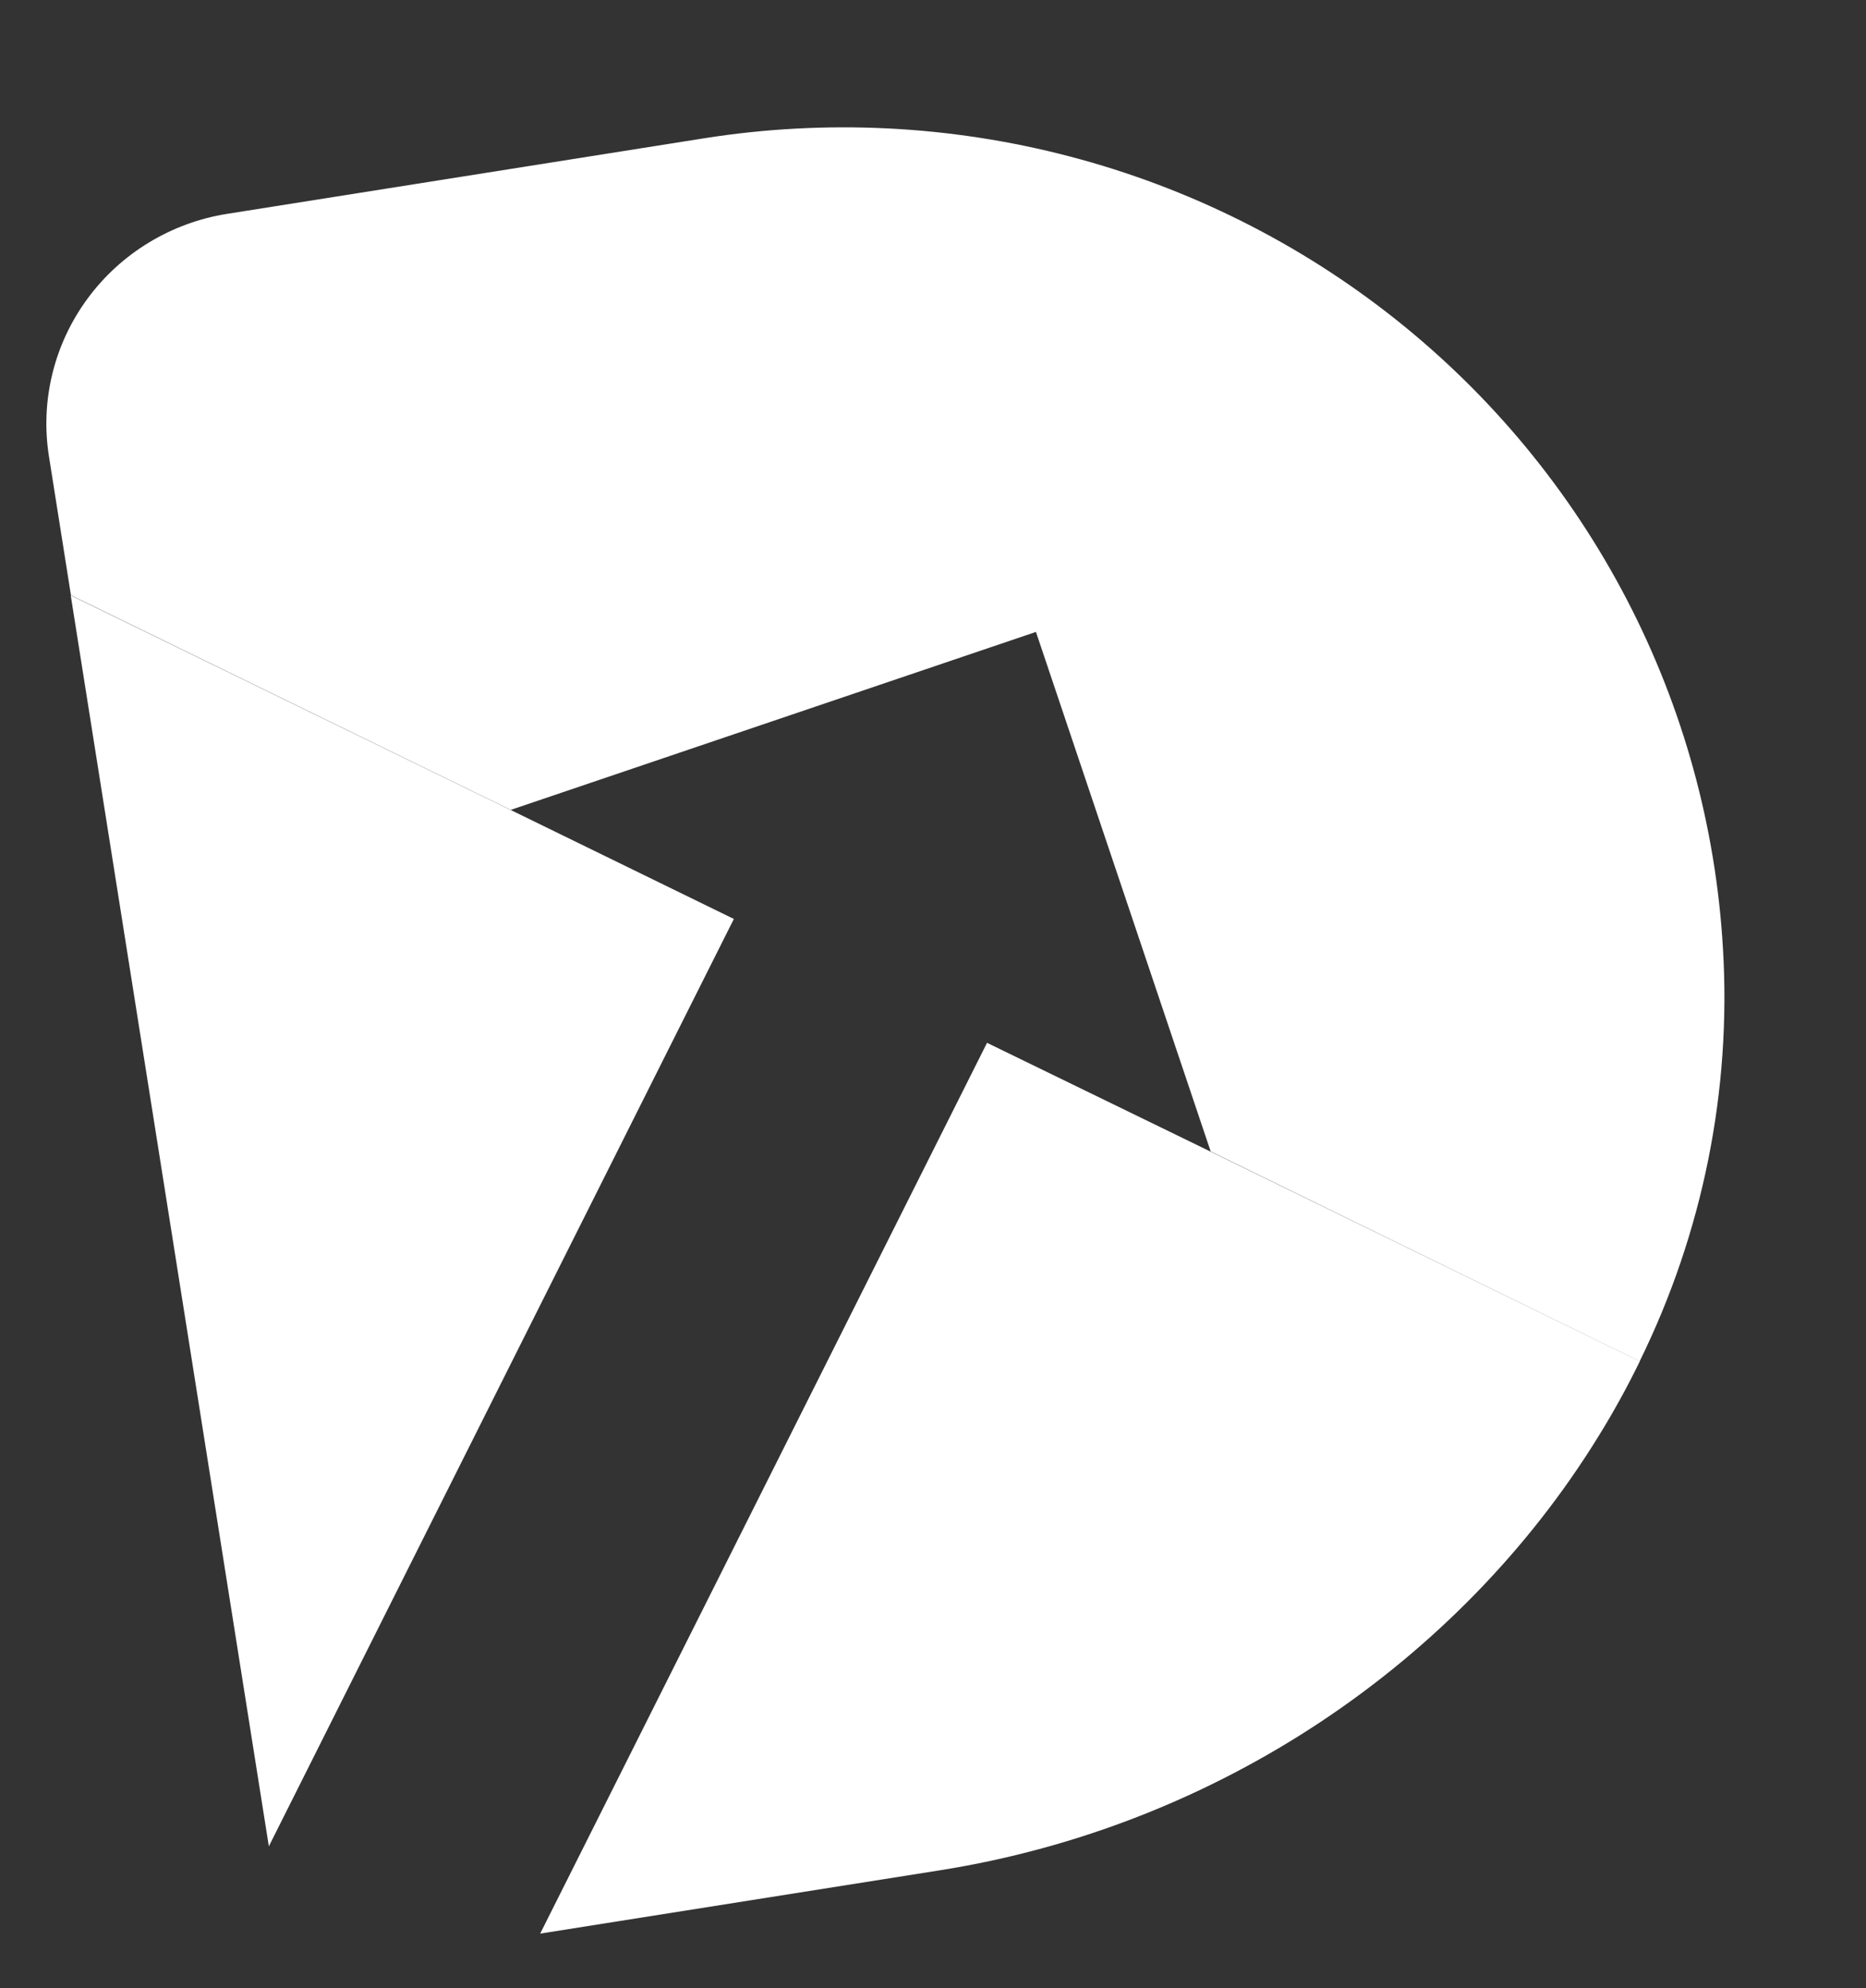
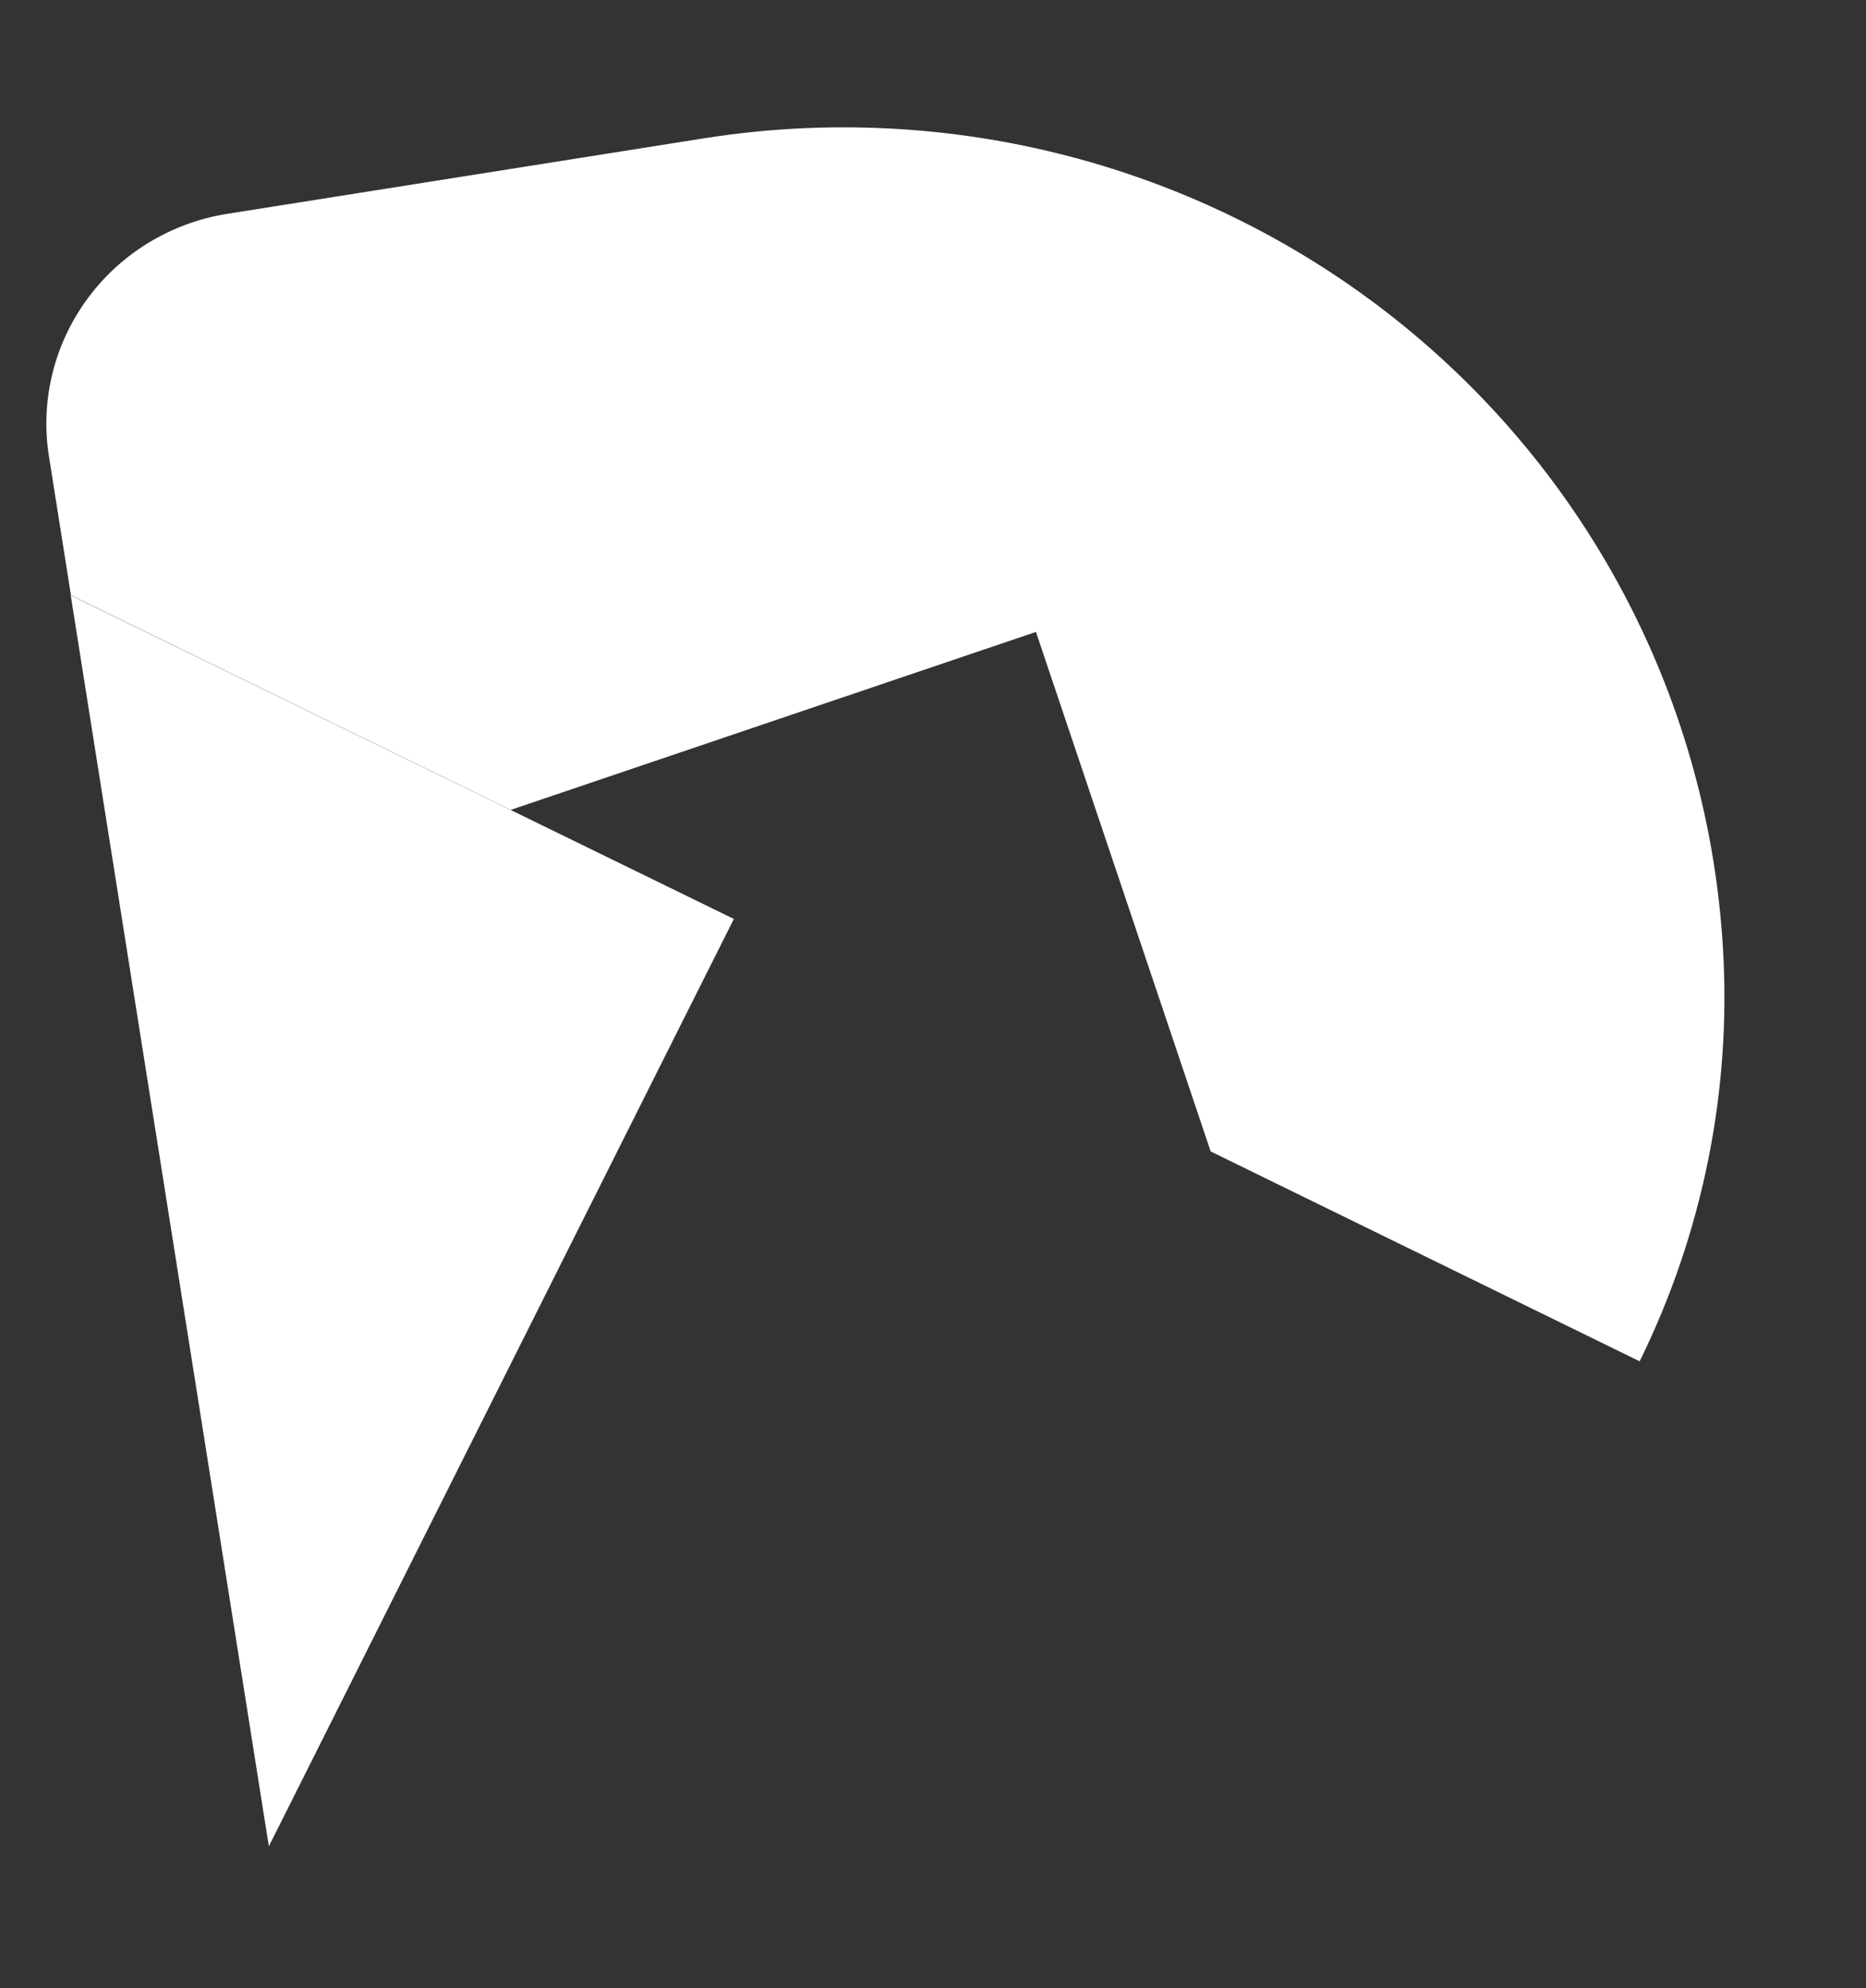
<svg xmlns="http://www.w3.org/2000/svg" width="92" height="98" viewBox="0 0 92 98" fill="none">
  <rect x="0" y="0" width="92" height="98" fill="#333333" stroke="none" />
  <path d="M36.182 45.3L34.078 49.492L13.255 91.015L3.487 29.348L25.179 39.928L36.182 45.3Z" fill="white" />
-   <path d="M80.849 67.104C80.226 68.382 79.541 69.625 78.793 70.831C71.941 81.927 60.067 90.022 46.337 92.197L26.633 95.317L48.664 51.406L59.674 56.763L80.849 67.104Z" fill="white" />
  <path d="M84.947 46.748C85.368 53.764 83.953 60.775 80.841 67.106L59.69 56.76L51.076 31.15L25.179 39.924L3.498 29.343L2.413 22.492C2.198 21.139 2.256 19.757 2.582 18.424C2.908 17.092 3.495 15.835 4.312 14.725C5.128 13.615 6.157 12.674 7.339 11.957C8.522 11.239 9.835 10.757 11.204 10.541L34.712 6.817C40.72 5.868 46.859 6.172 52.732 7.71C58.605 9.248 64.084 11.985 68.815 15.746C73.547 19.507 77.426 24.208 80.204 29.548C82.983 34.887 84.598 40.746 84.947 46.748Z" fill="white" />
</svg>